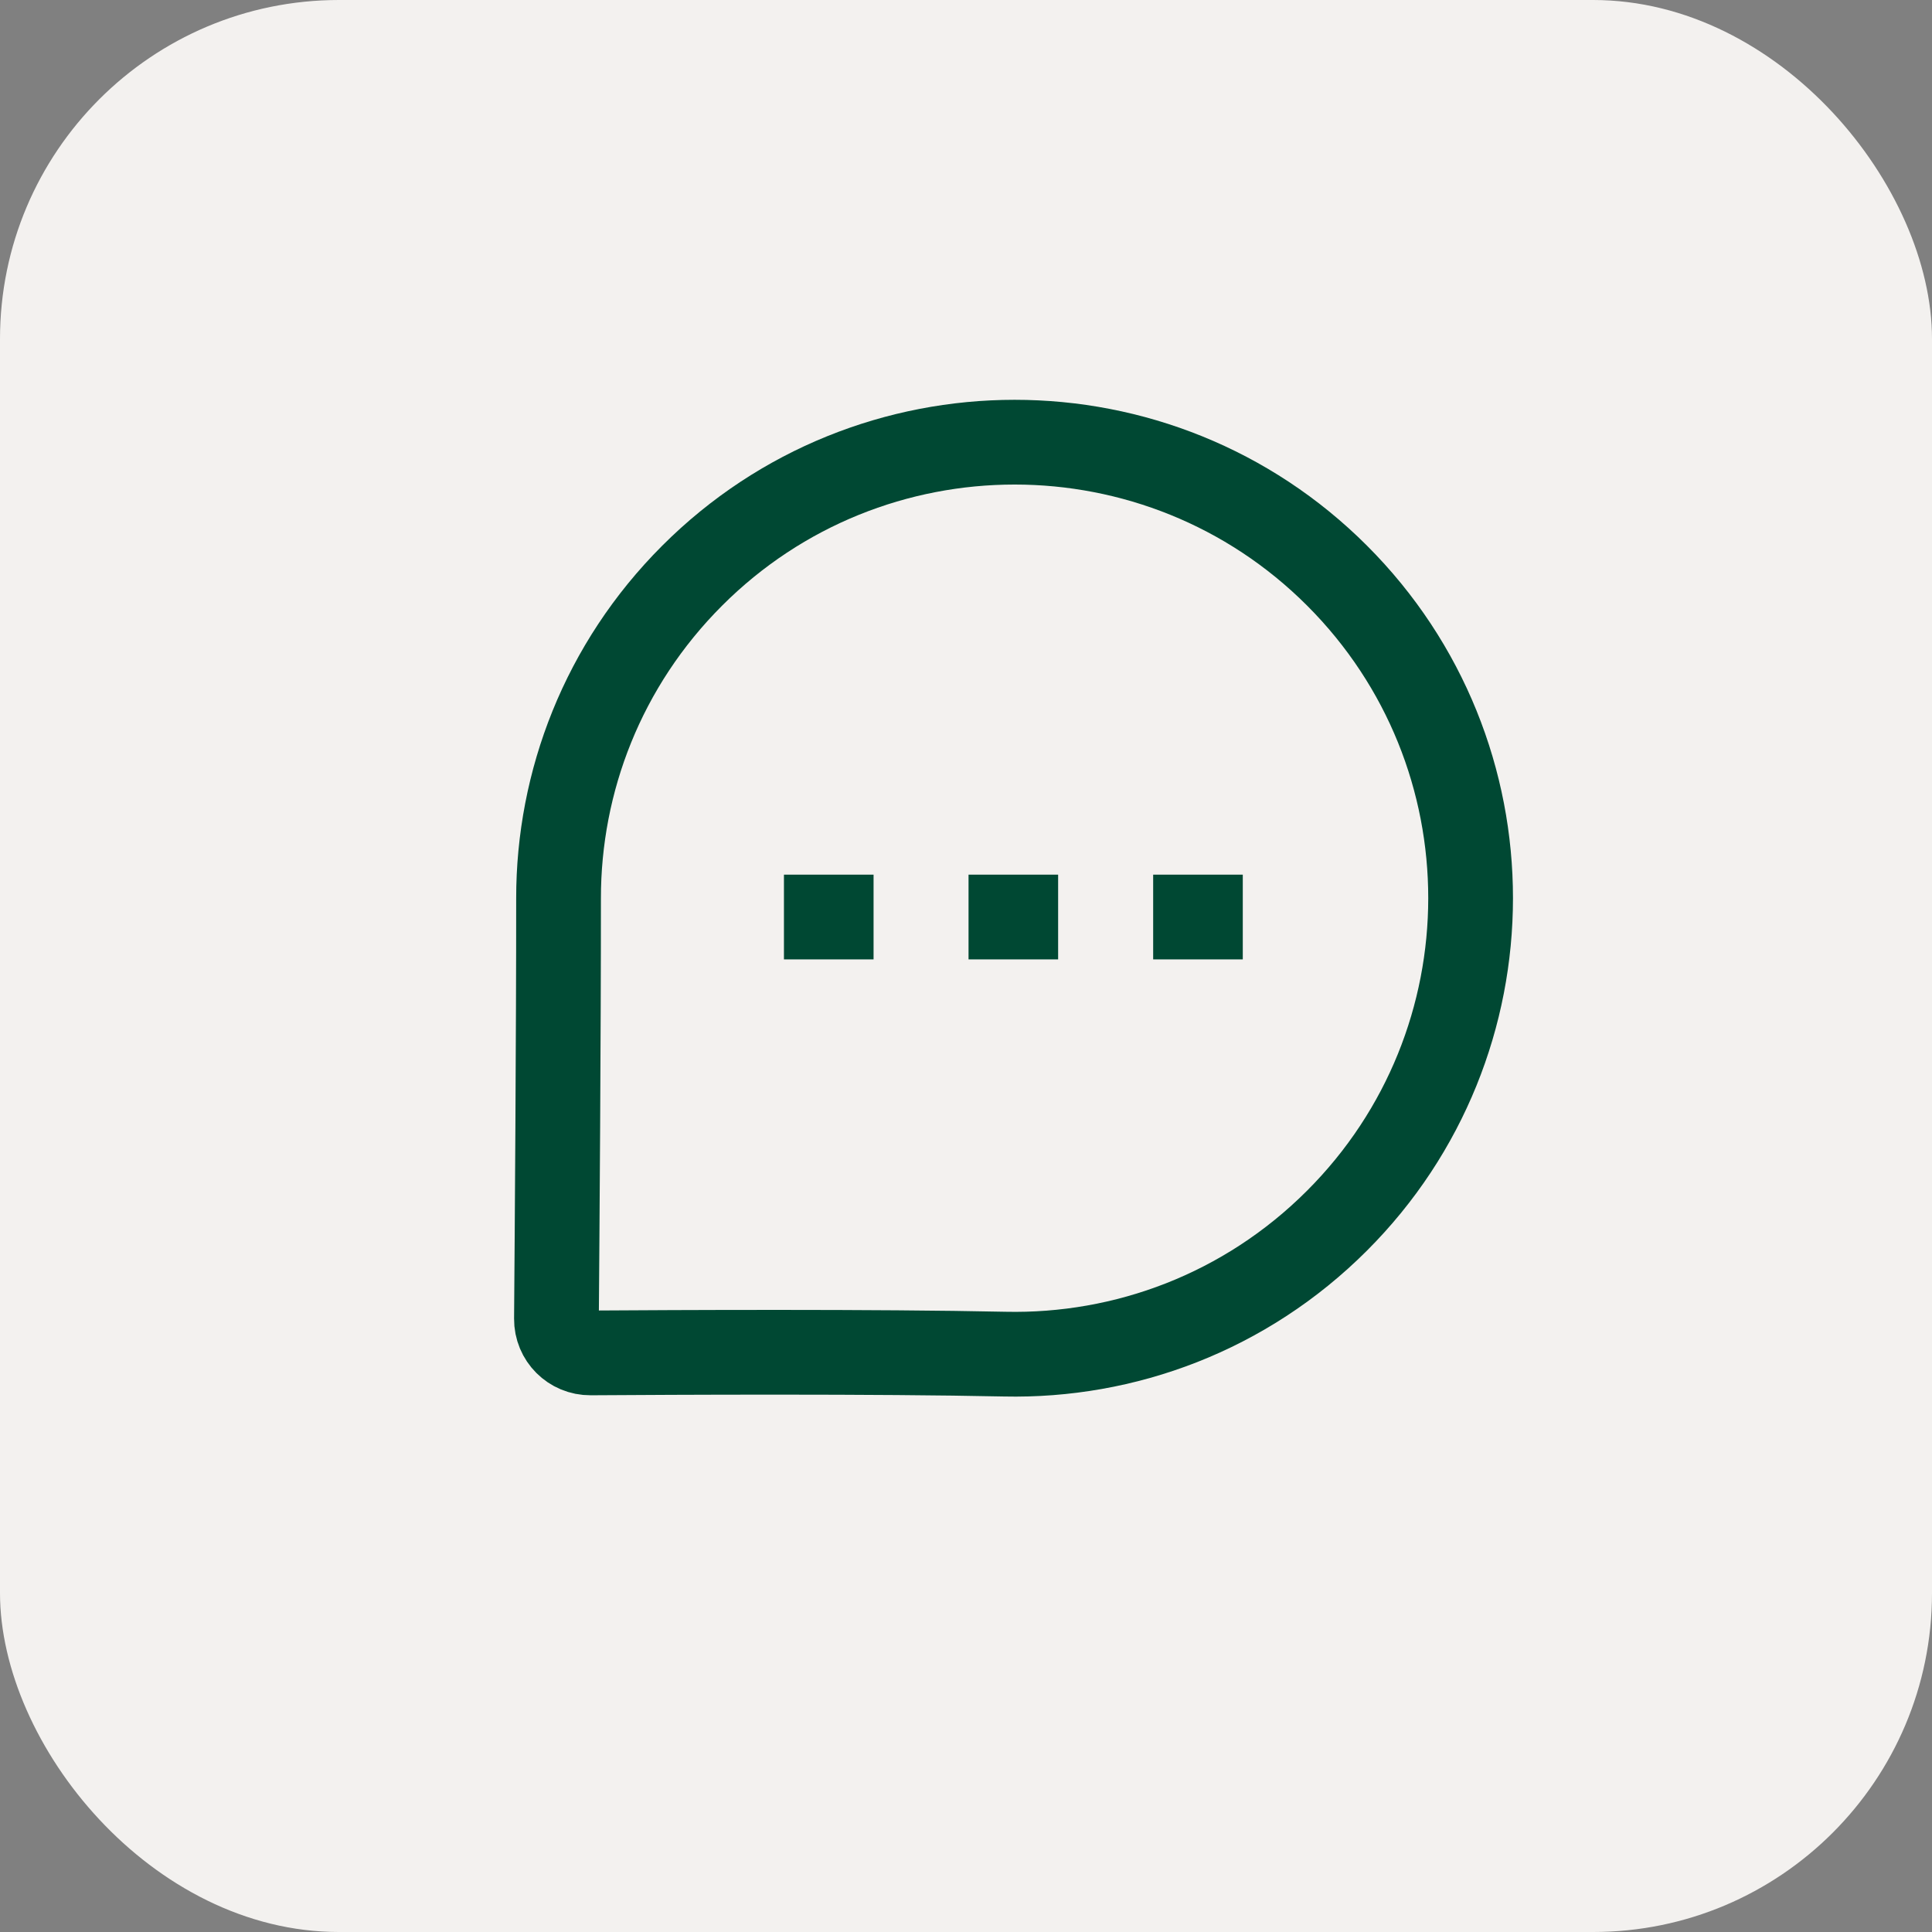
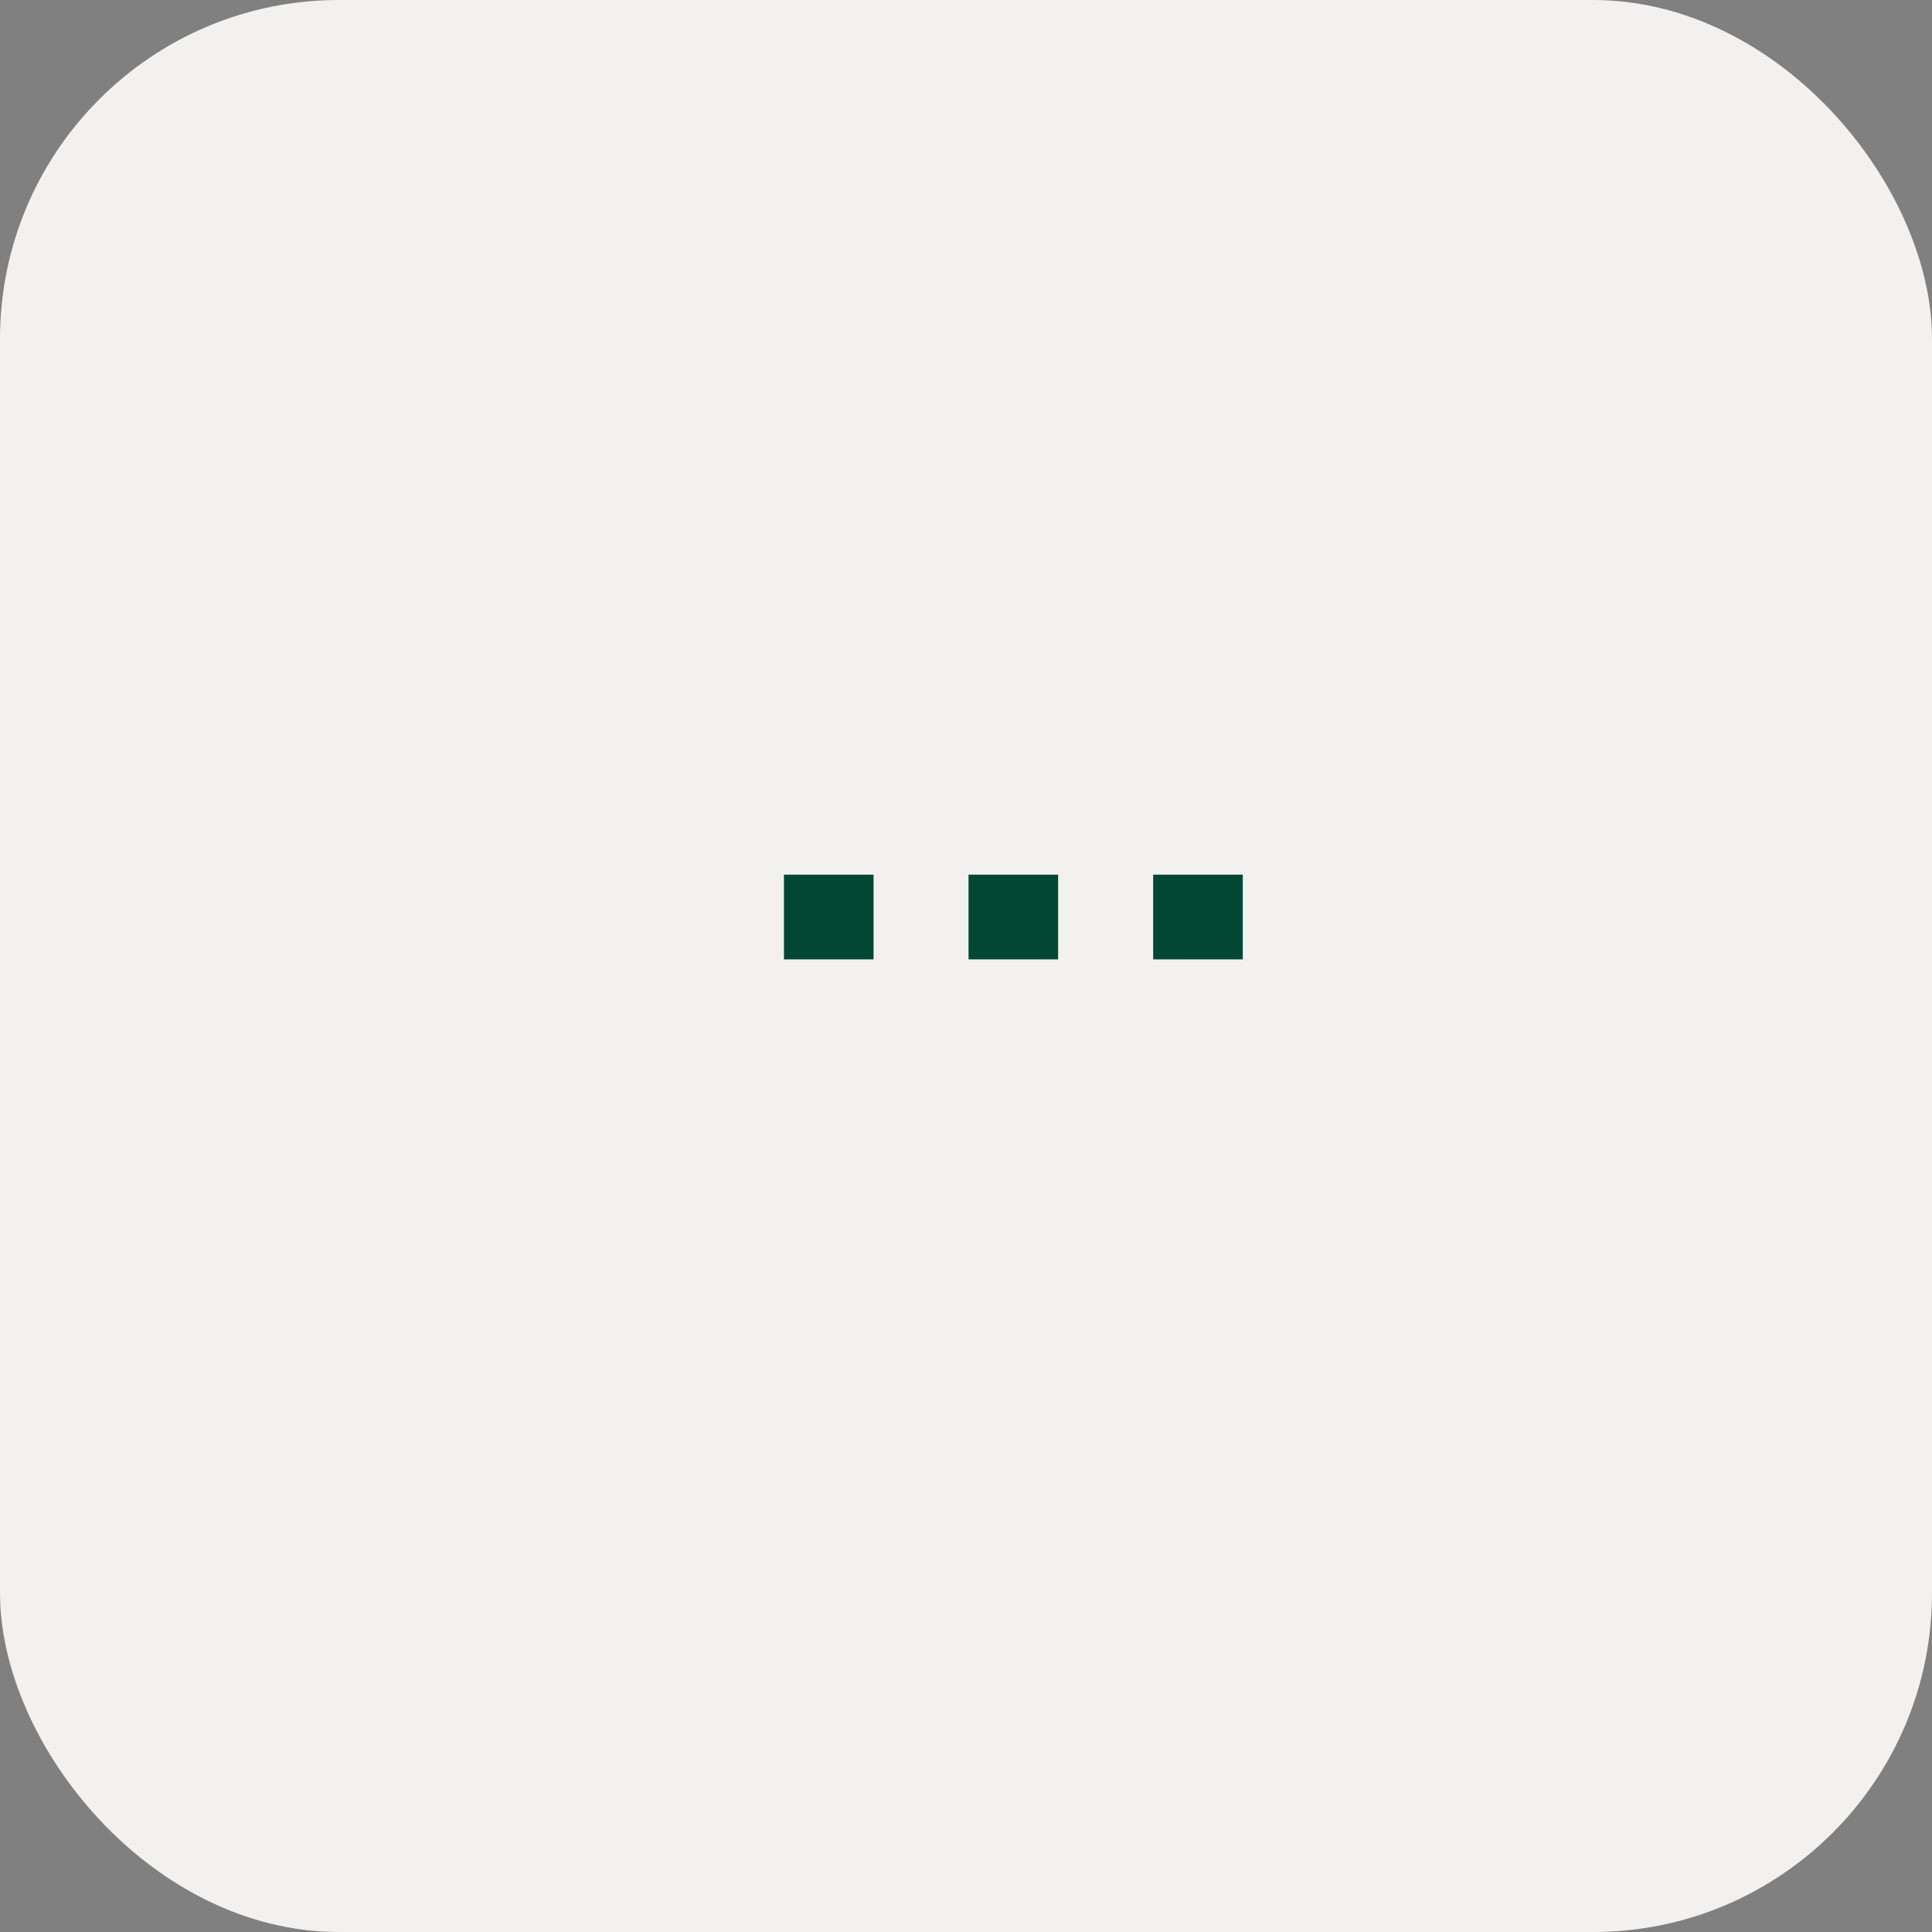
<svg xmlns="http://www.w3.org/2000/svg" width="57" height="57" viewBox="0 0 57 57" fill="none">
  <rect x="0" y="0" width="57" height="57" fill="#808080" stroke="none" />
  <rect width="57" height="57" rx="10" fill="#F3F1EF" />
-   <path fill-rule="evenodd" clip-rule="evenodd" d="M39.447 36.012C36.742 38.718 33.181 40.028 29.642 39.951C25.852 39.869 19.807 39.899 17.423 39.915C16.864 39.919 16.412 39.468 16.417 38.909C16.436 36.504 16.481 30.369 16.479 26.506C16.476 23.061 17.788 19.616 20.421 16.984C25.67 11.733 34.198 11.733 39.447 16.983C44.706 22.241 44.696 30.762 39.447 36.012Z" stroke="#004833" stroke-width="2.5" stroke-linecap="round" />
  <path d="M24.523 27.055H24.379" stroke="#004833" stroke-width="2.5" stroke-linecap="square" />
  <path d="M29.968 27.055H29.825" stroke="#004833" stroke-width="2.5" stroke-linecap="square" />
  <path d="M35.416 27.055H35.272" stroke="#004833" stroke-width="2.5" stroke-linecap="square" />
</svg>